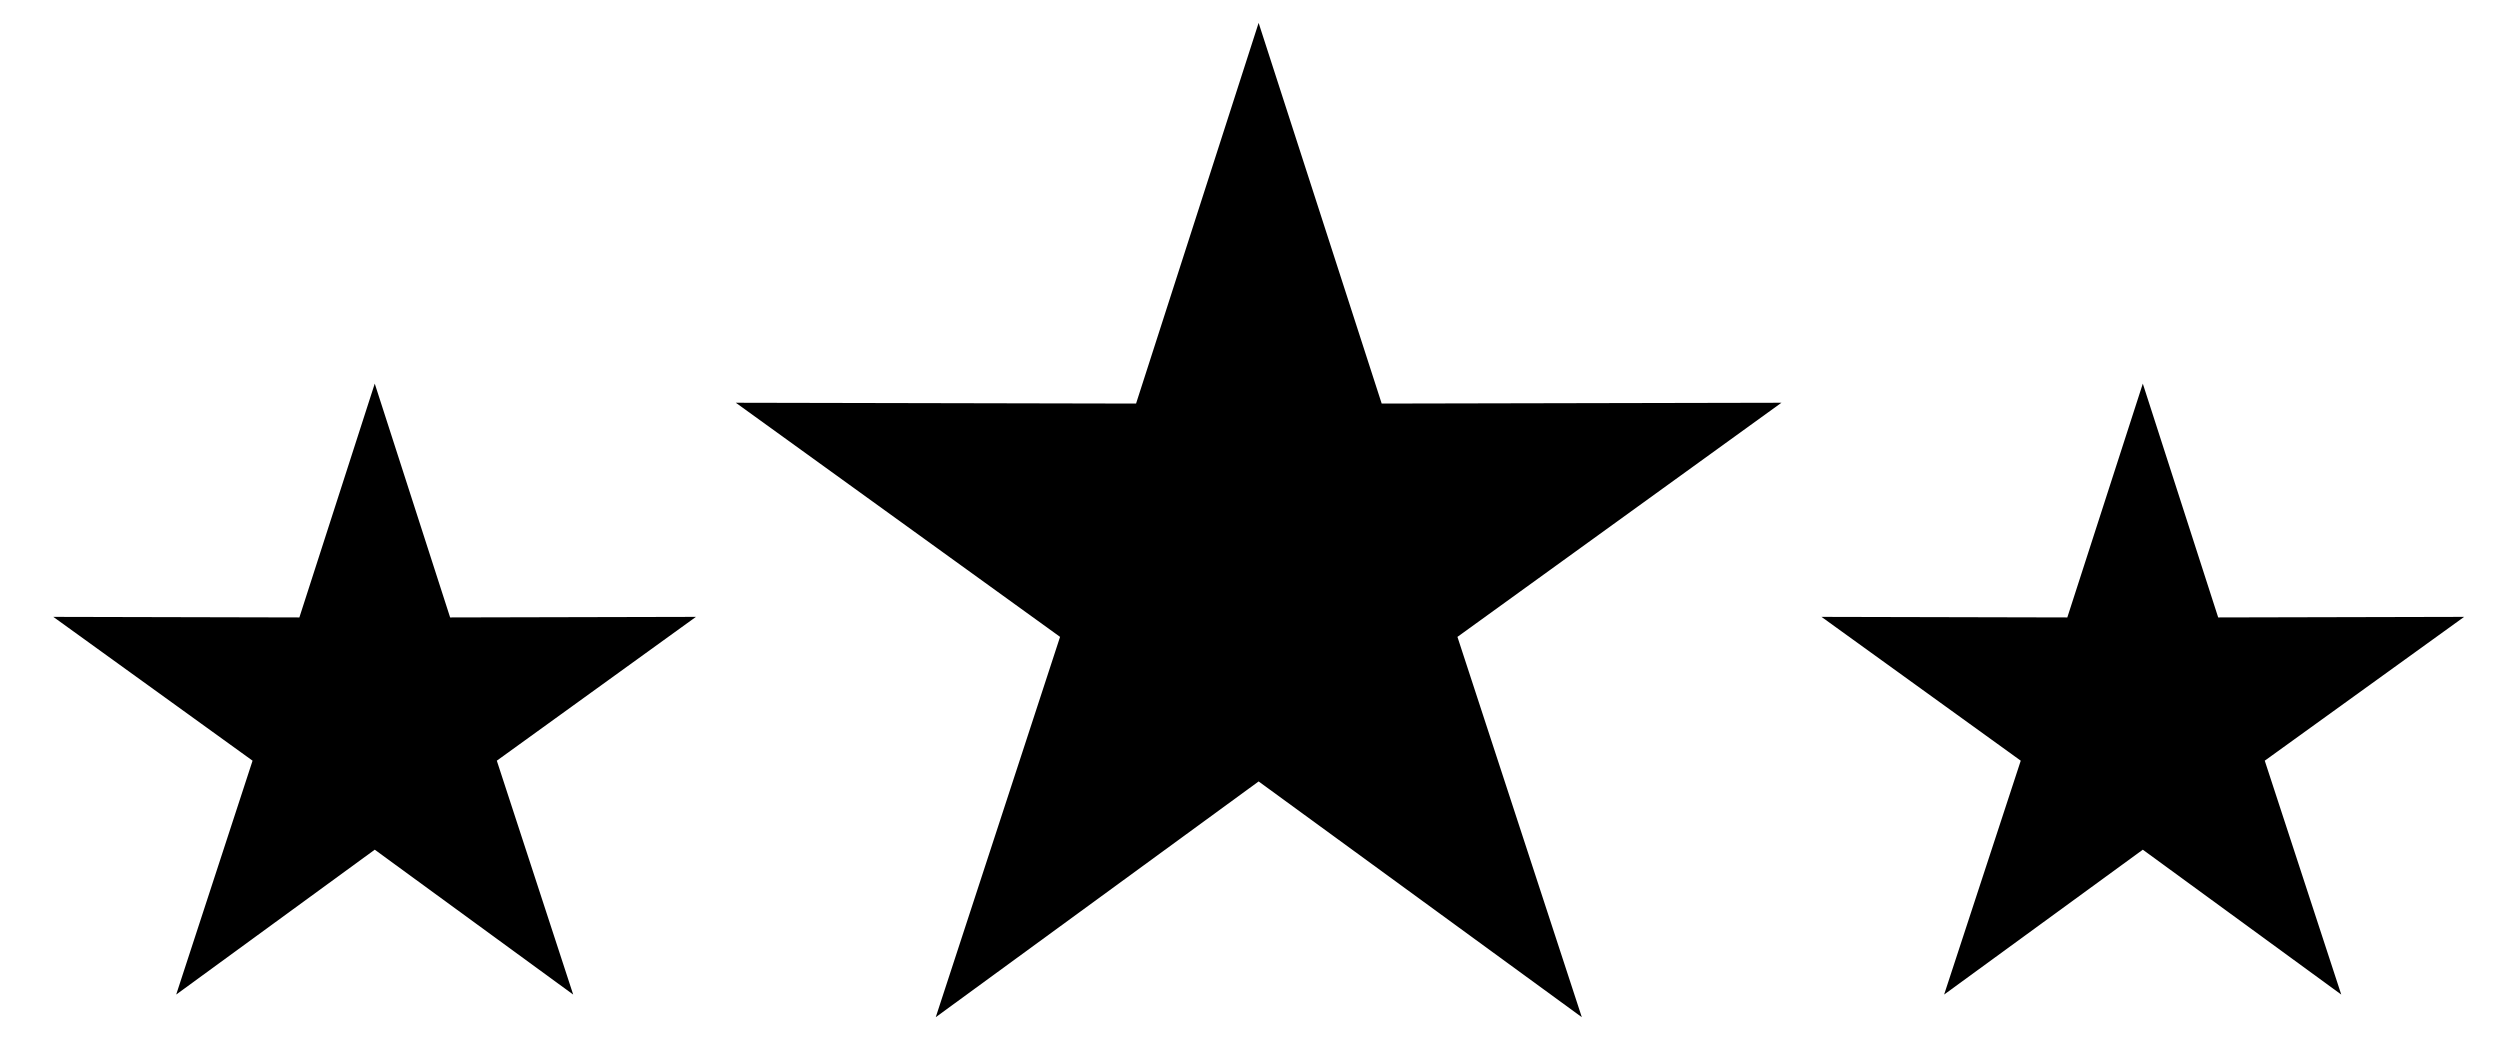
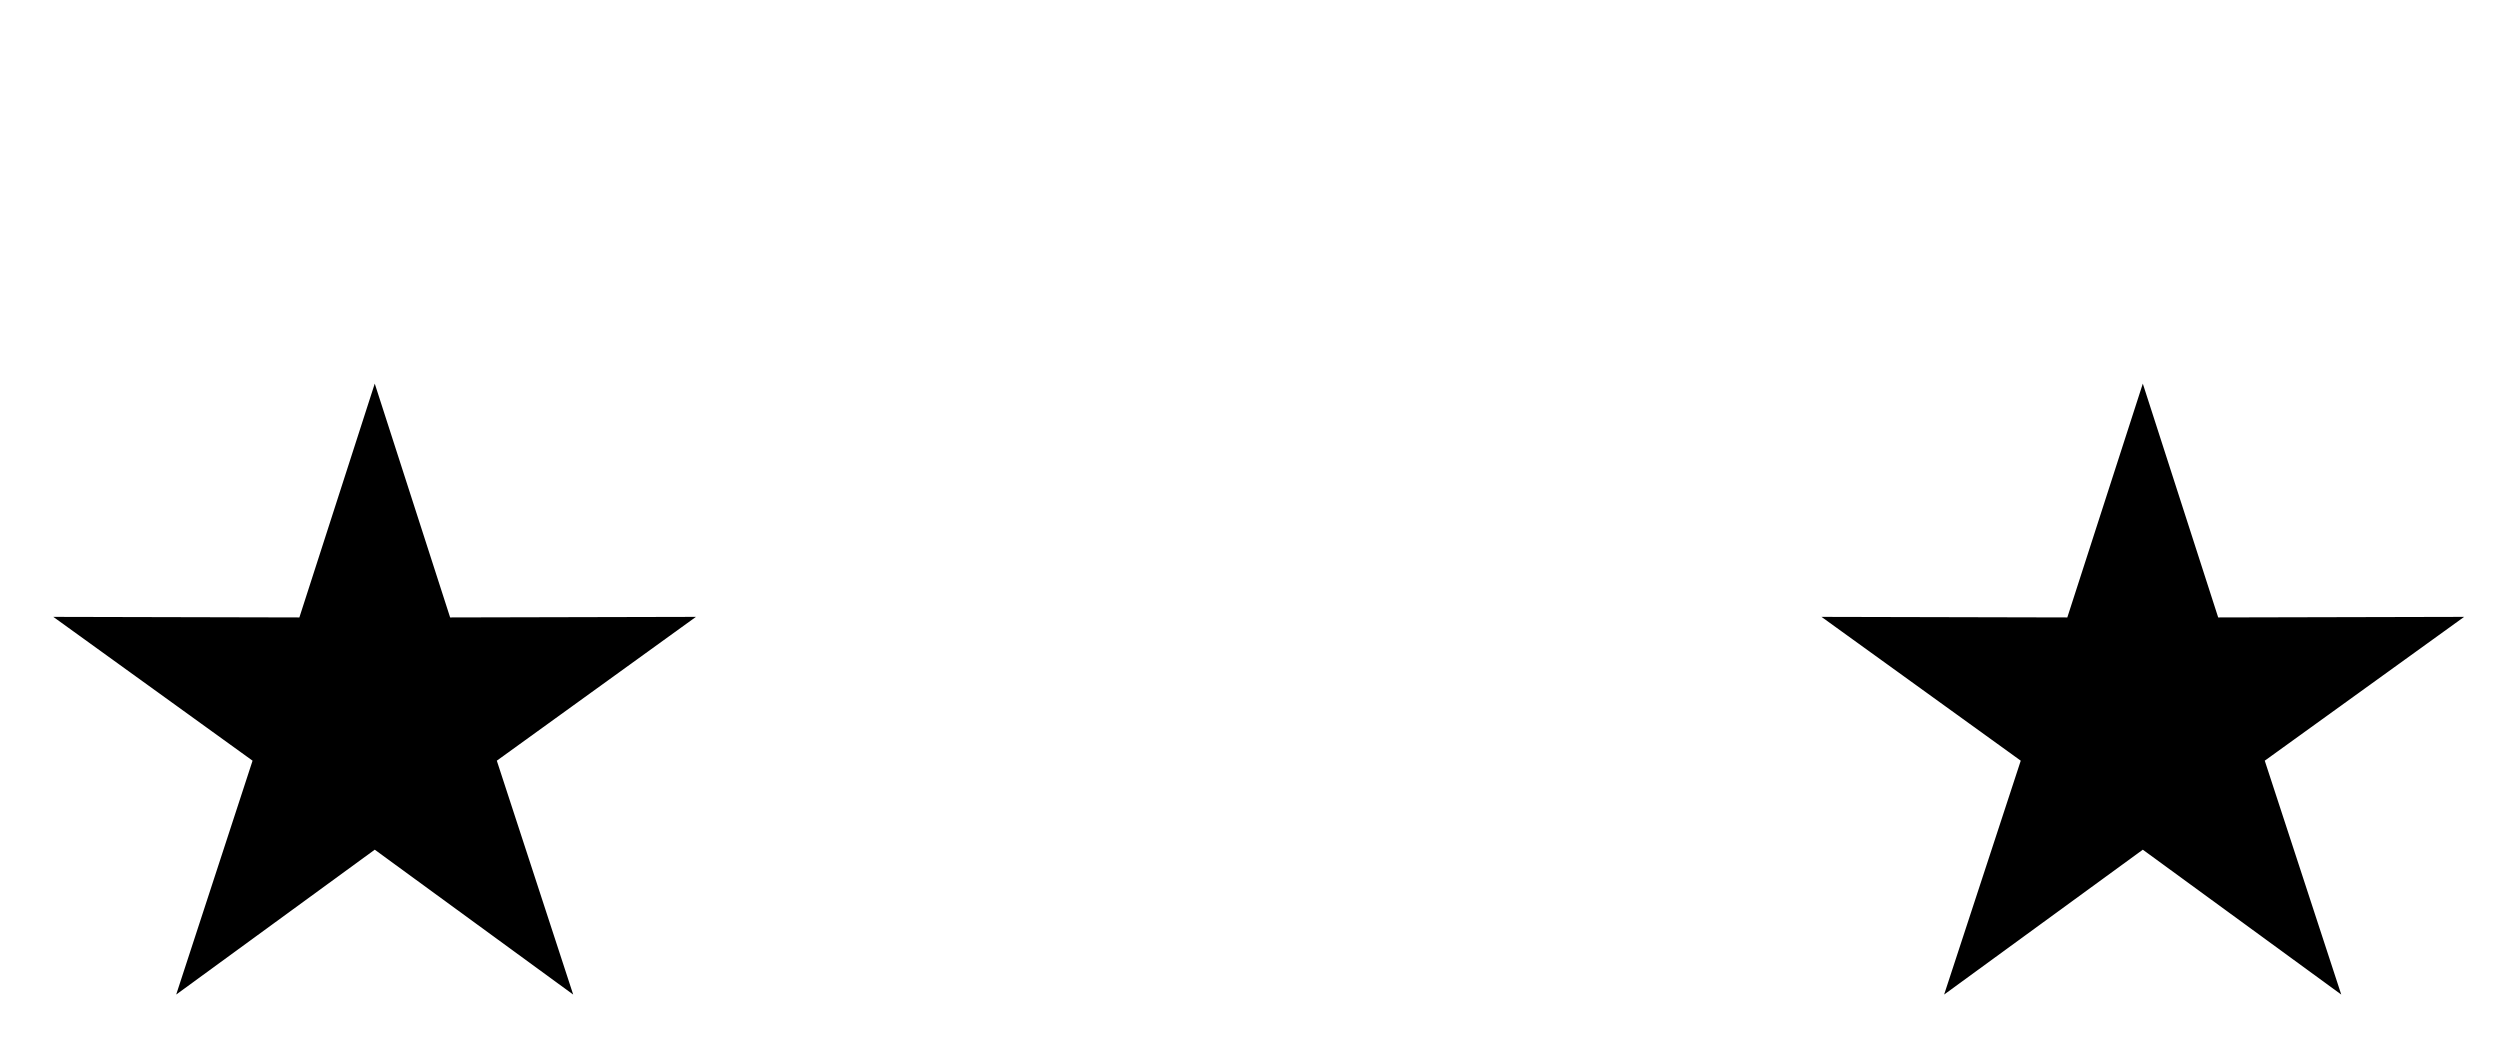
<svg xmlns="http://www.w3.org/2000/svg" width="40" height="17" viewBox="0 0 40 17" fill="none">
-   <path d="M20.138 12.503L14.972 16.275L16.961 10.19L11.773 6.444L18.177 6.457L20.138 0.366L22.107 6.457L28.503 6.444L23.319 10.19L25.309 16.275L20.138 12.503Z" fill="black" />
  <path d="M34.285 13.595L31.106 15.913L32.332 12.171L29.144 9.87L33.077 9.879L34.285 6.138L35.491 9.879L39.426 9.87L36.236 12.171L37.46 15.913L34.285 13.595Z" fill="black" />
  <path d="M5.996 13.595L2.819 15.913L4.041 12.171L0.853 9.87L4.79 9.879L5.996 6.138L7.202 9.879L11.135 9.87L7.949 12.171L9.171 15.913L5.996 13.595Z" fill="black" />
</svg>